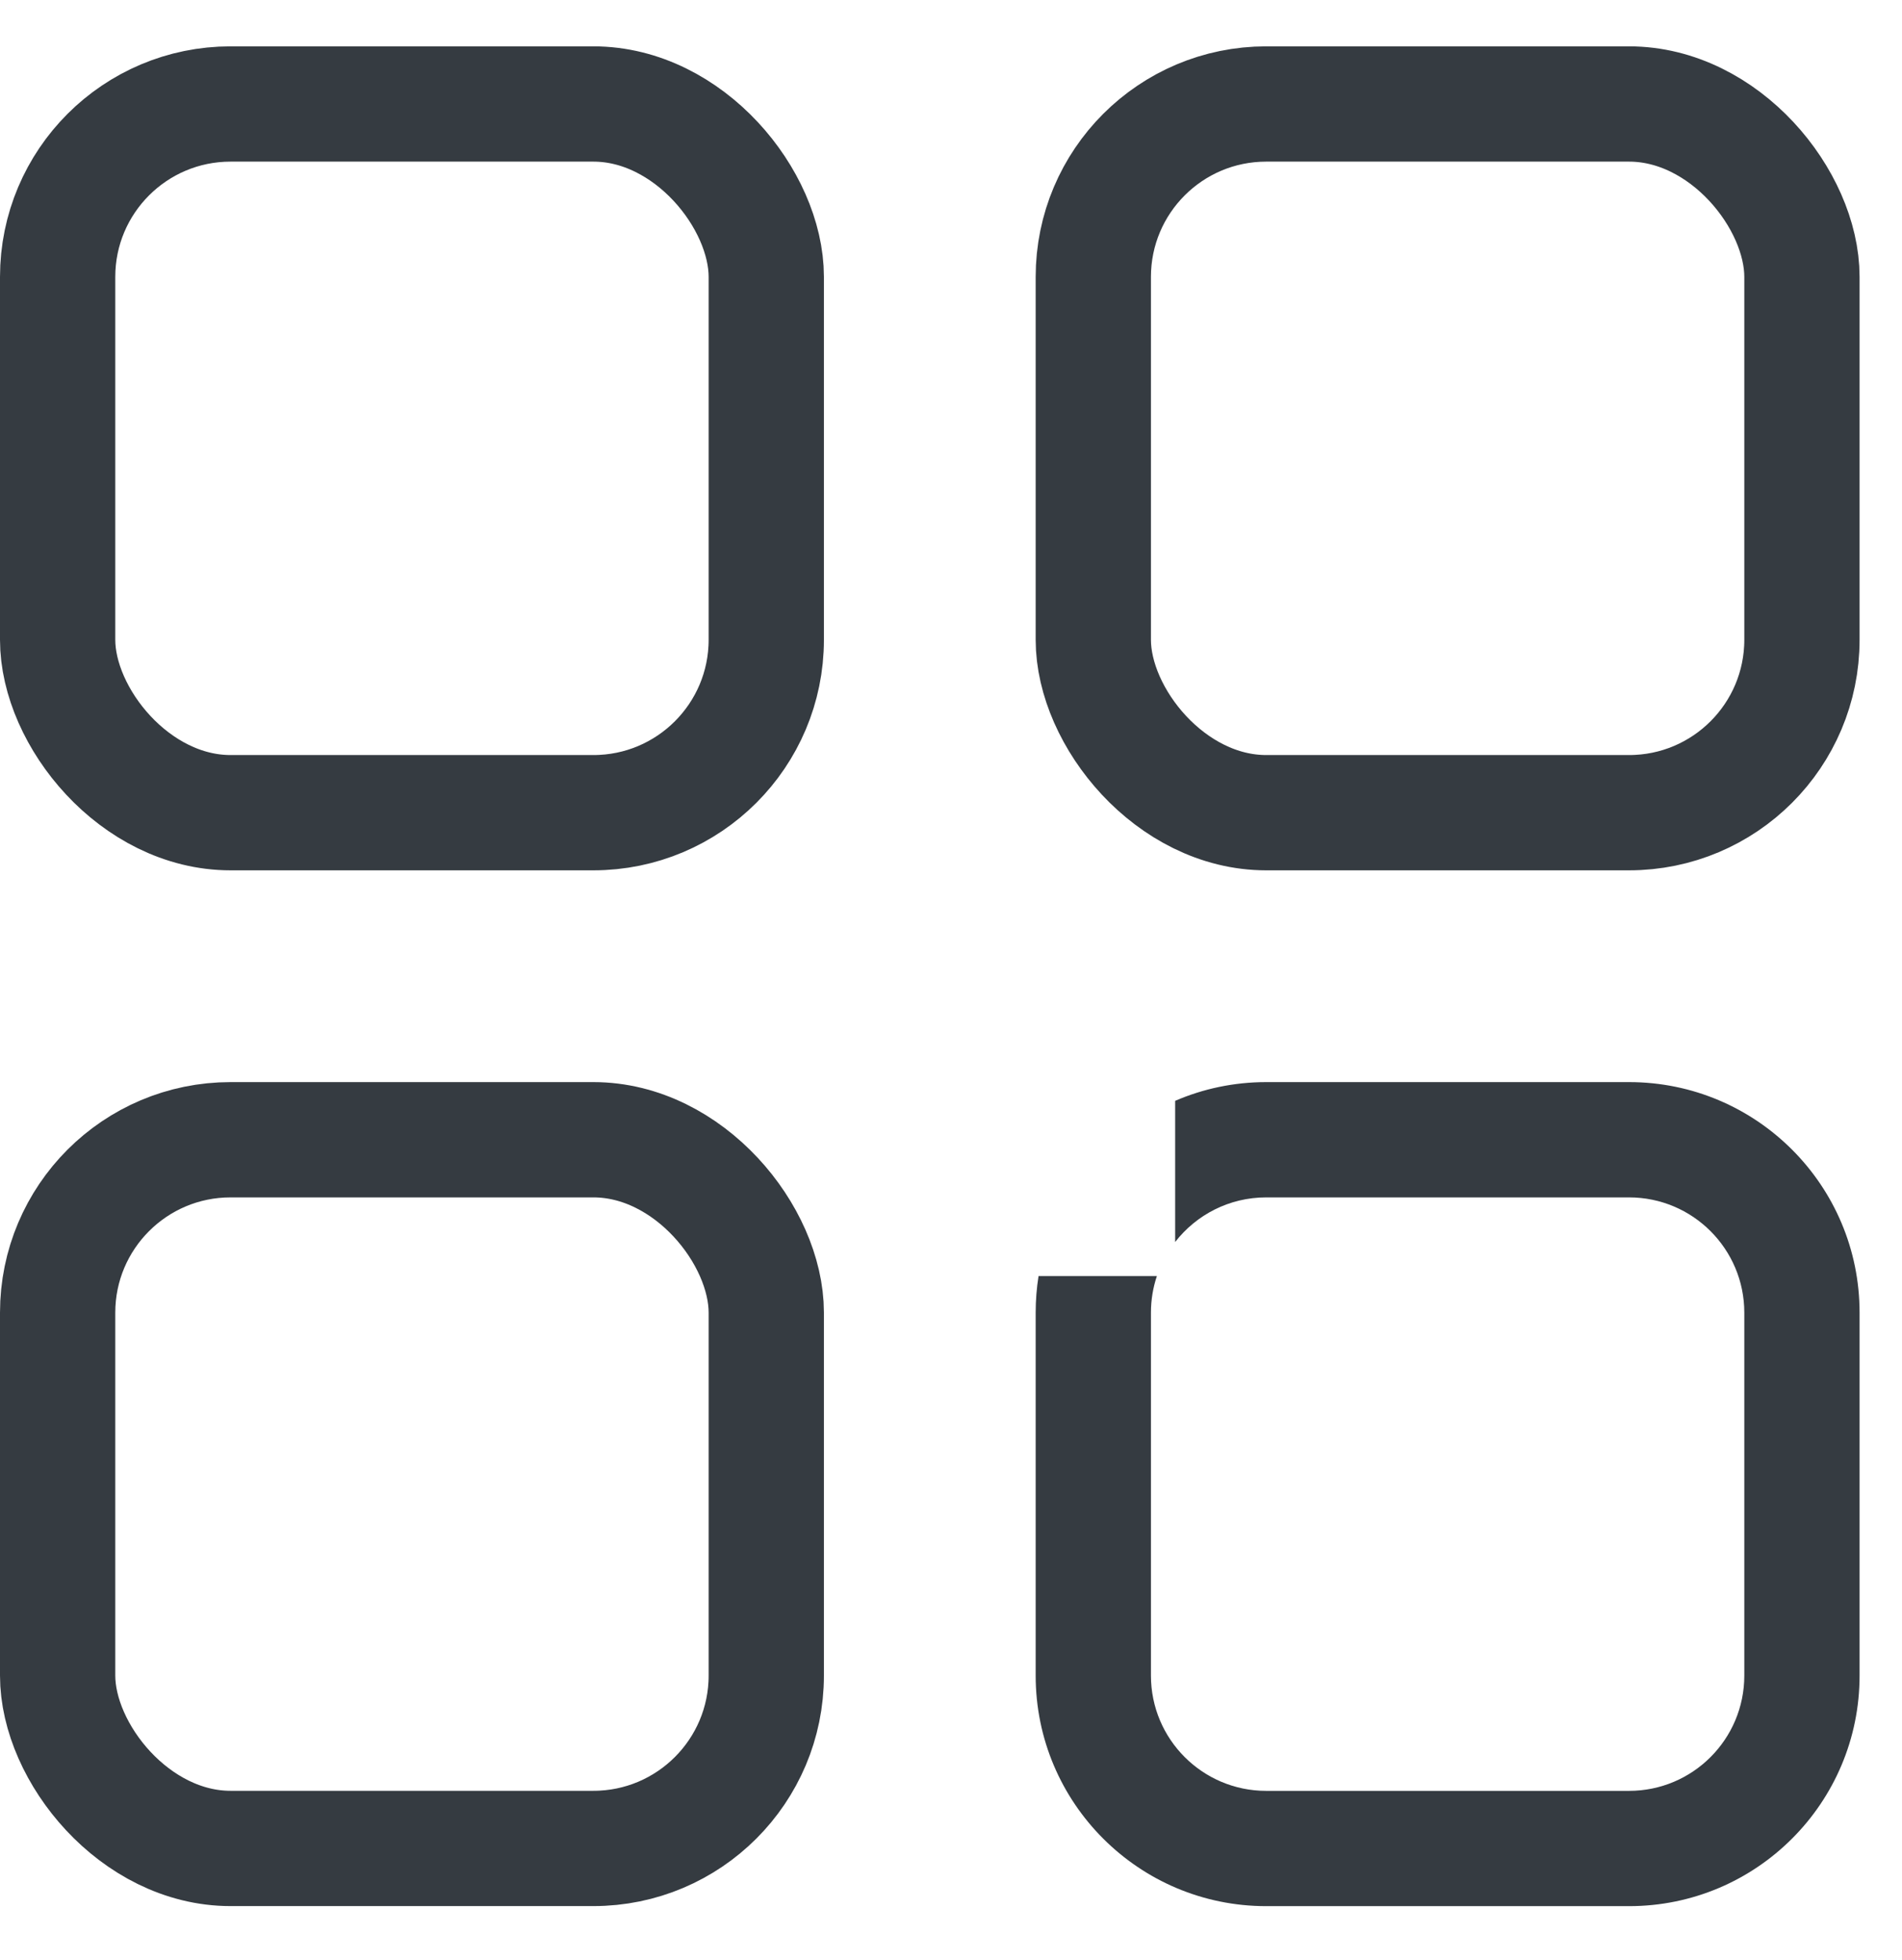
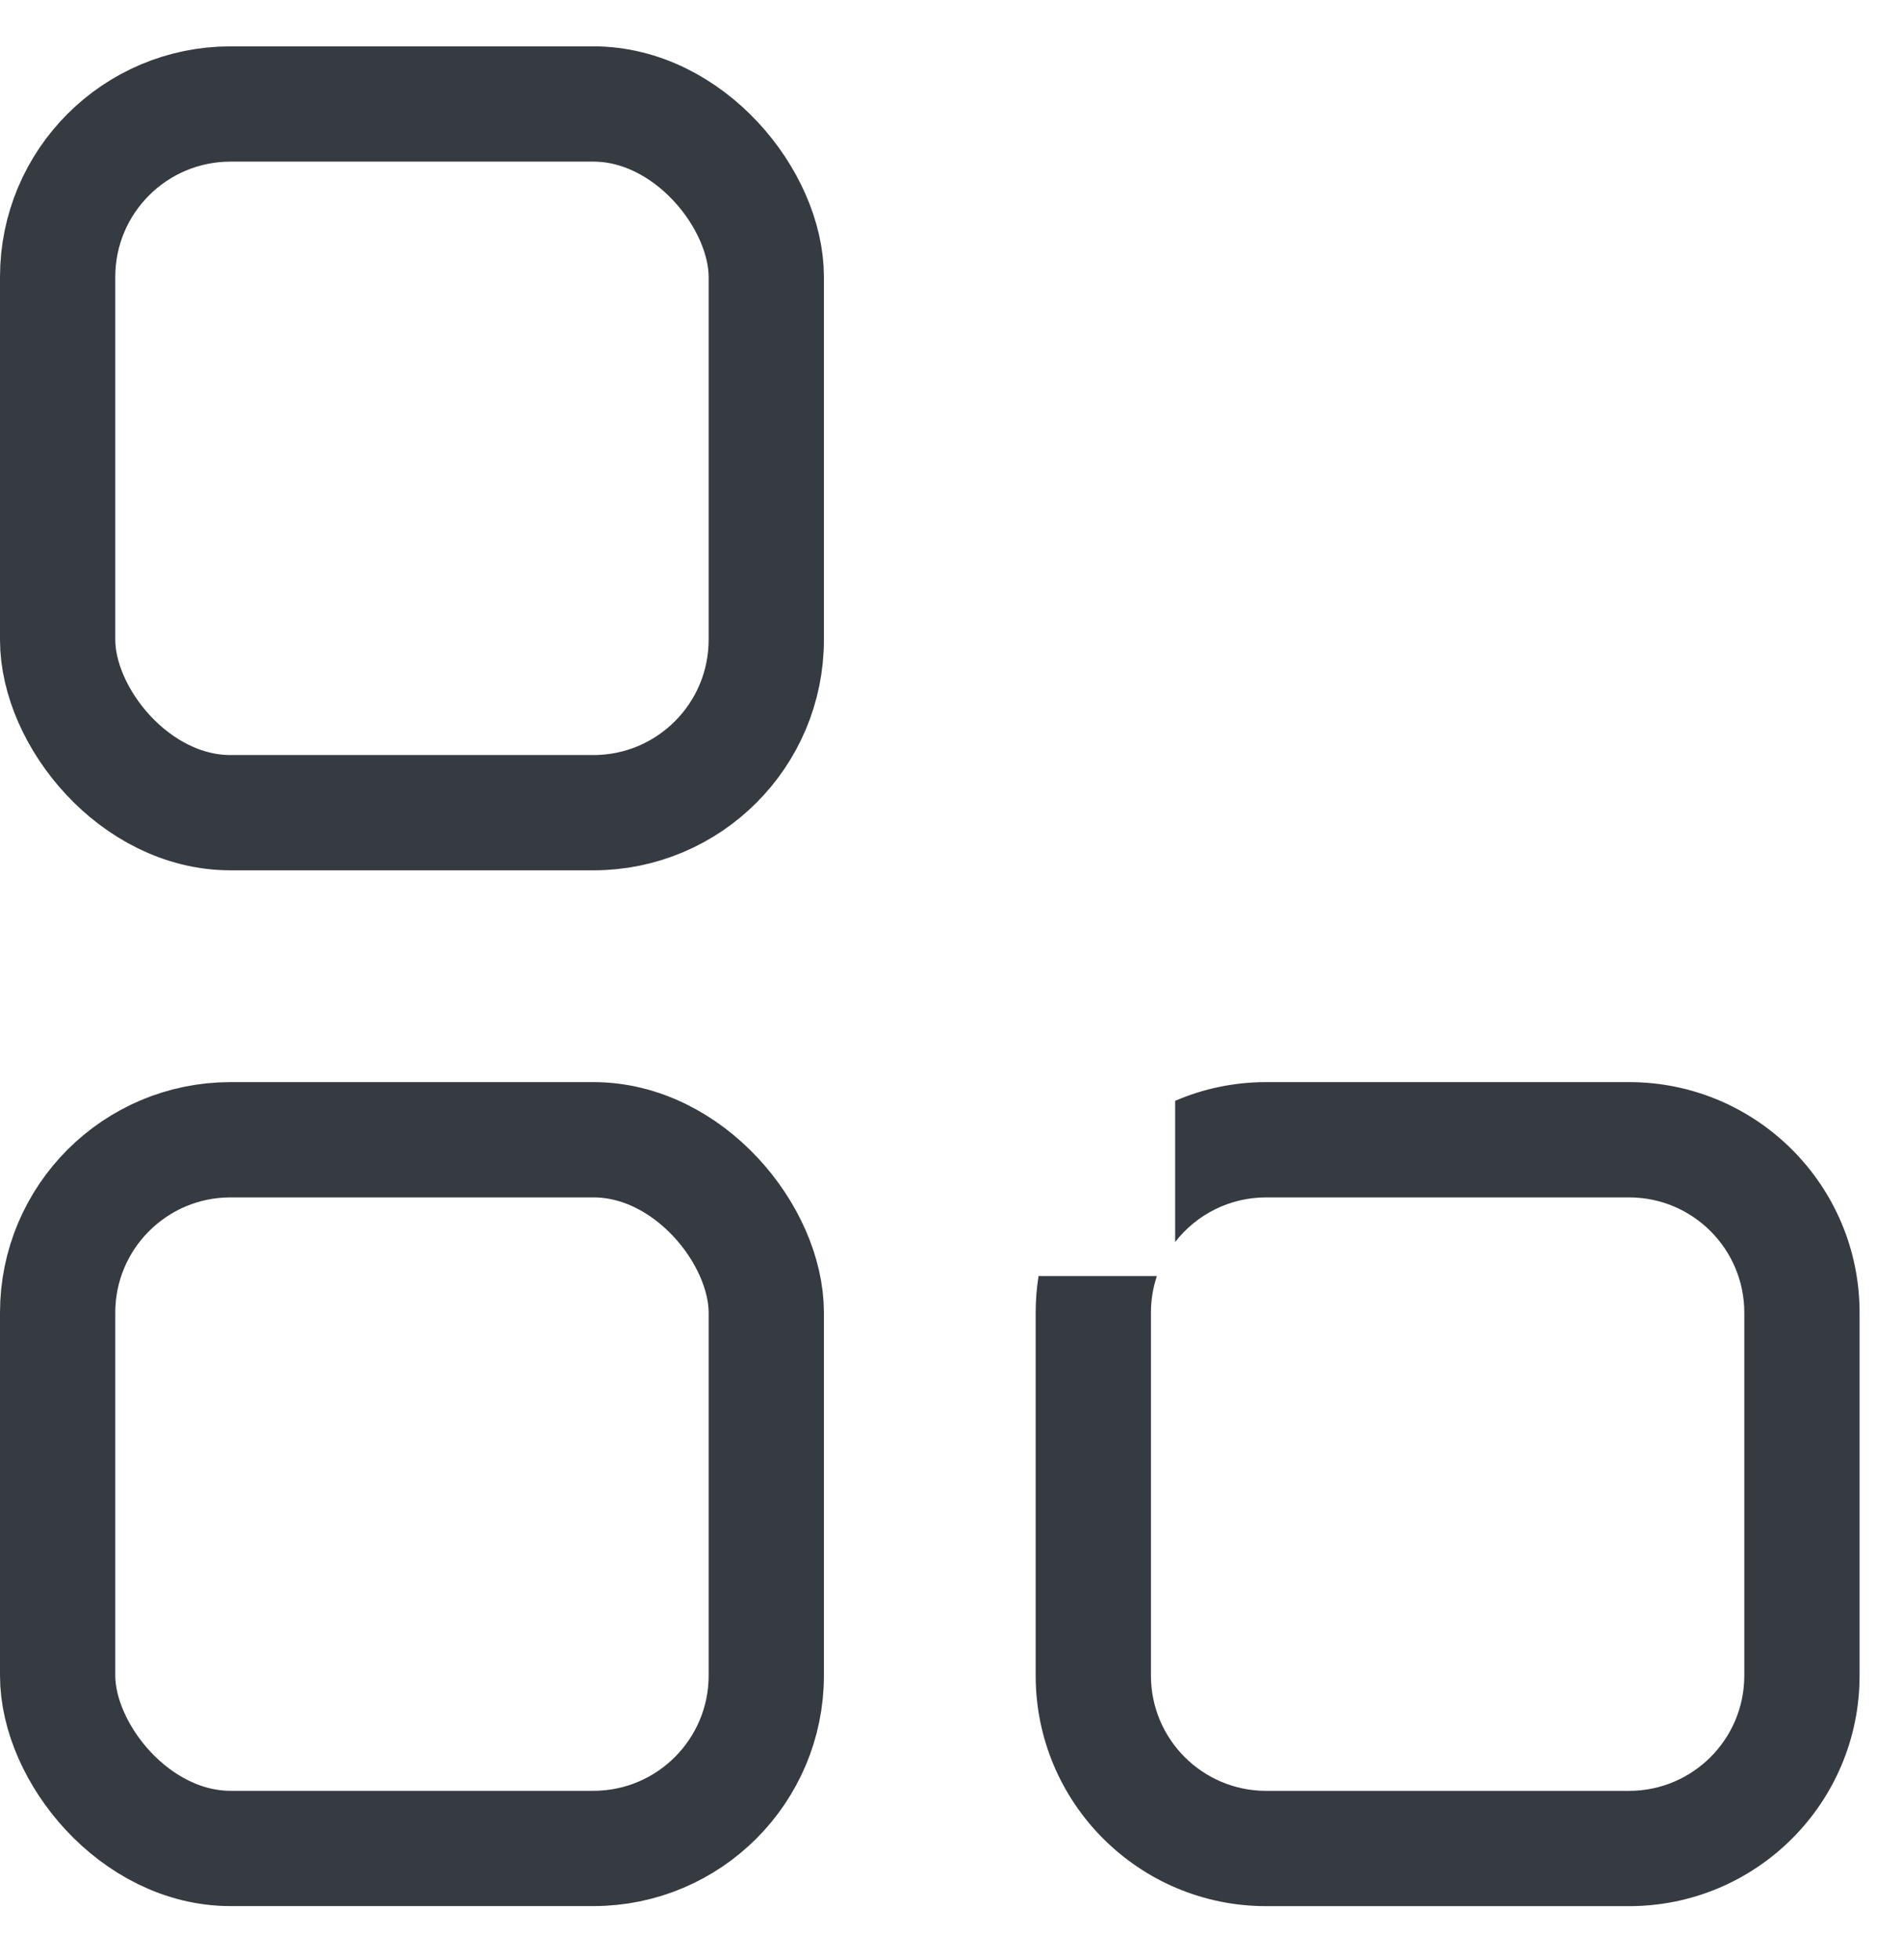
<svg xmlns="http://www.w3.org/2000/svg" width="33" height="34" viewBox="0 0 33 34" fill="none">
  <rect x="1" y="1.804" width="12.295" height="12.295" rx="3" stroke="#353B41" stroke-width="2" />
  <rect x="1" y="19.773" width="12.295" height="12.295" rx="3" stroke="#353B41" stroke-width="2" />
-   <rect x="18.969" y="1.804" width="12.295" height="12.295" rx="3" stroke="#353B41" stroke-width="2" />
  <path fill-rule="evenodd" clip-rule="evenodd" d="M18.019 22.138C17.986 22.345 17.969 22.557 17.969 22.773V29.069C17.969 31.278 19.76 33.069 21.969 33.069H28.264C30.473 33.069 32.264 31.278 32.264 29.069V22.773C32.264 20.564 30.473 18.773 28.264 18.773H21.969C21.408 18.773 20.873 18.889 20.389 19.098V21.547C20.755 21.076 21.326 20.773 21.969 20.773H28.264C29.369 20.773 30.264 21.669 30.264 22.773V29.069C30.264 30.173 29.369 31.069 28.264 31.069H21.969C20.864 31.069 19.969 30.173 19.969 29.069V22.773C19.969 22.551 20.005 22.338 20.072 22.138H18.019Z" fill="#353B41" />
</svg>